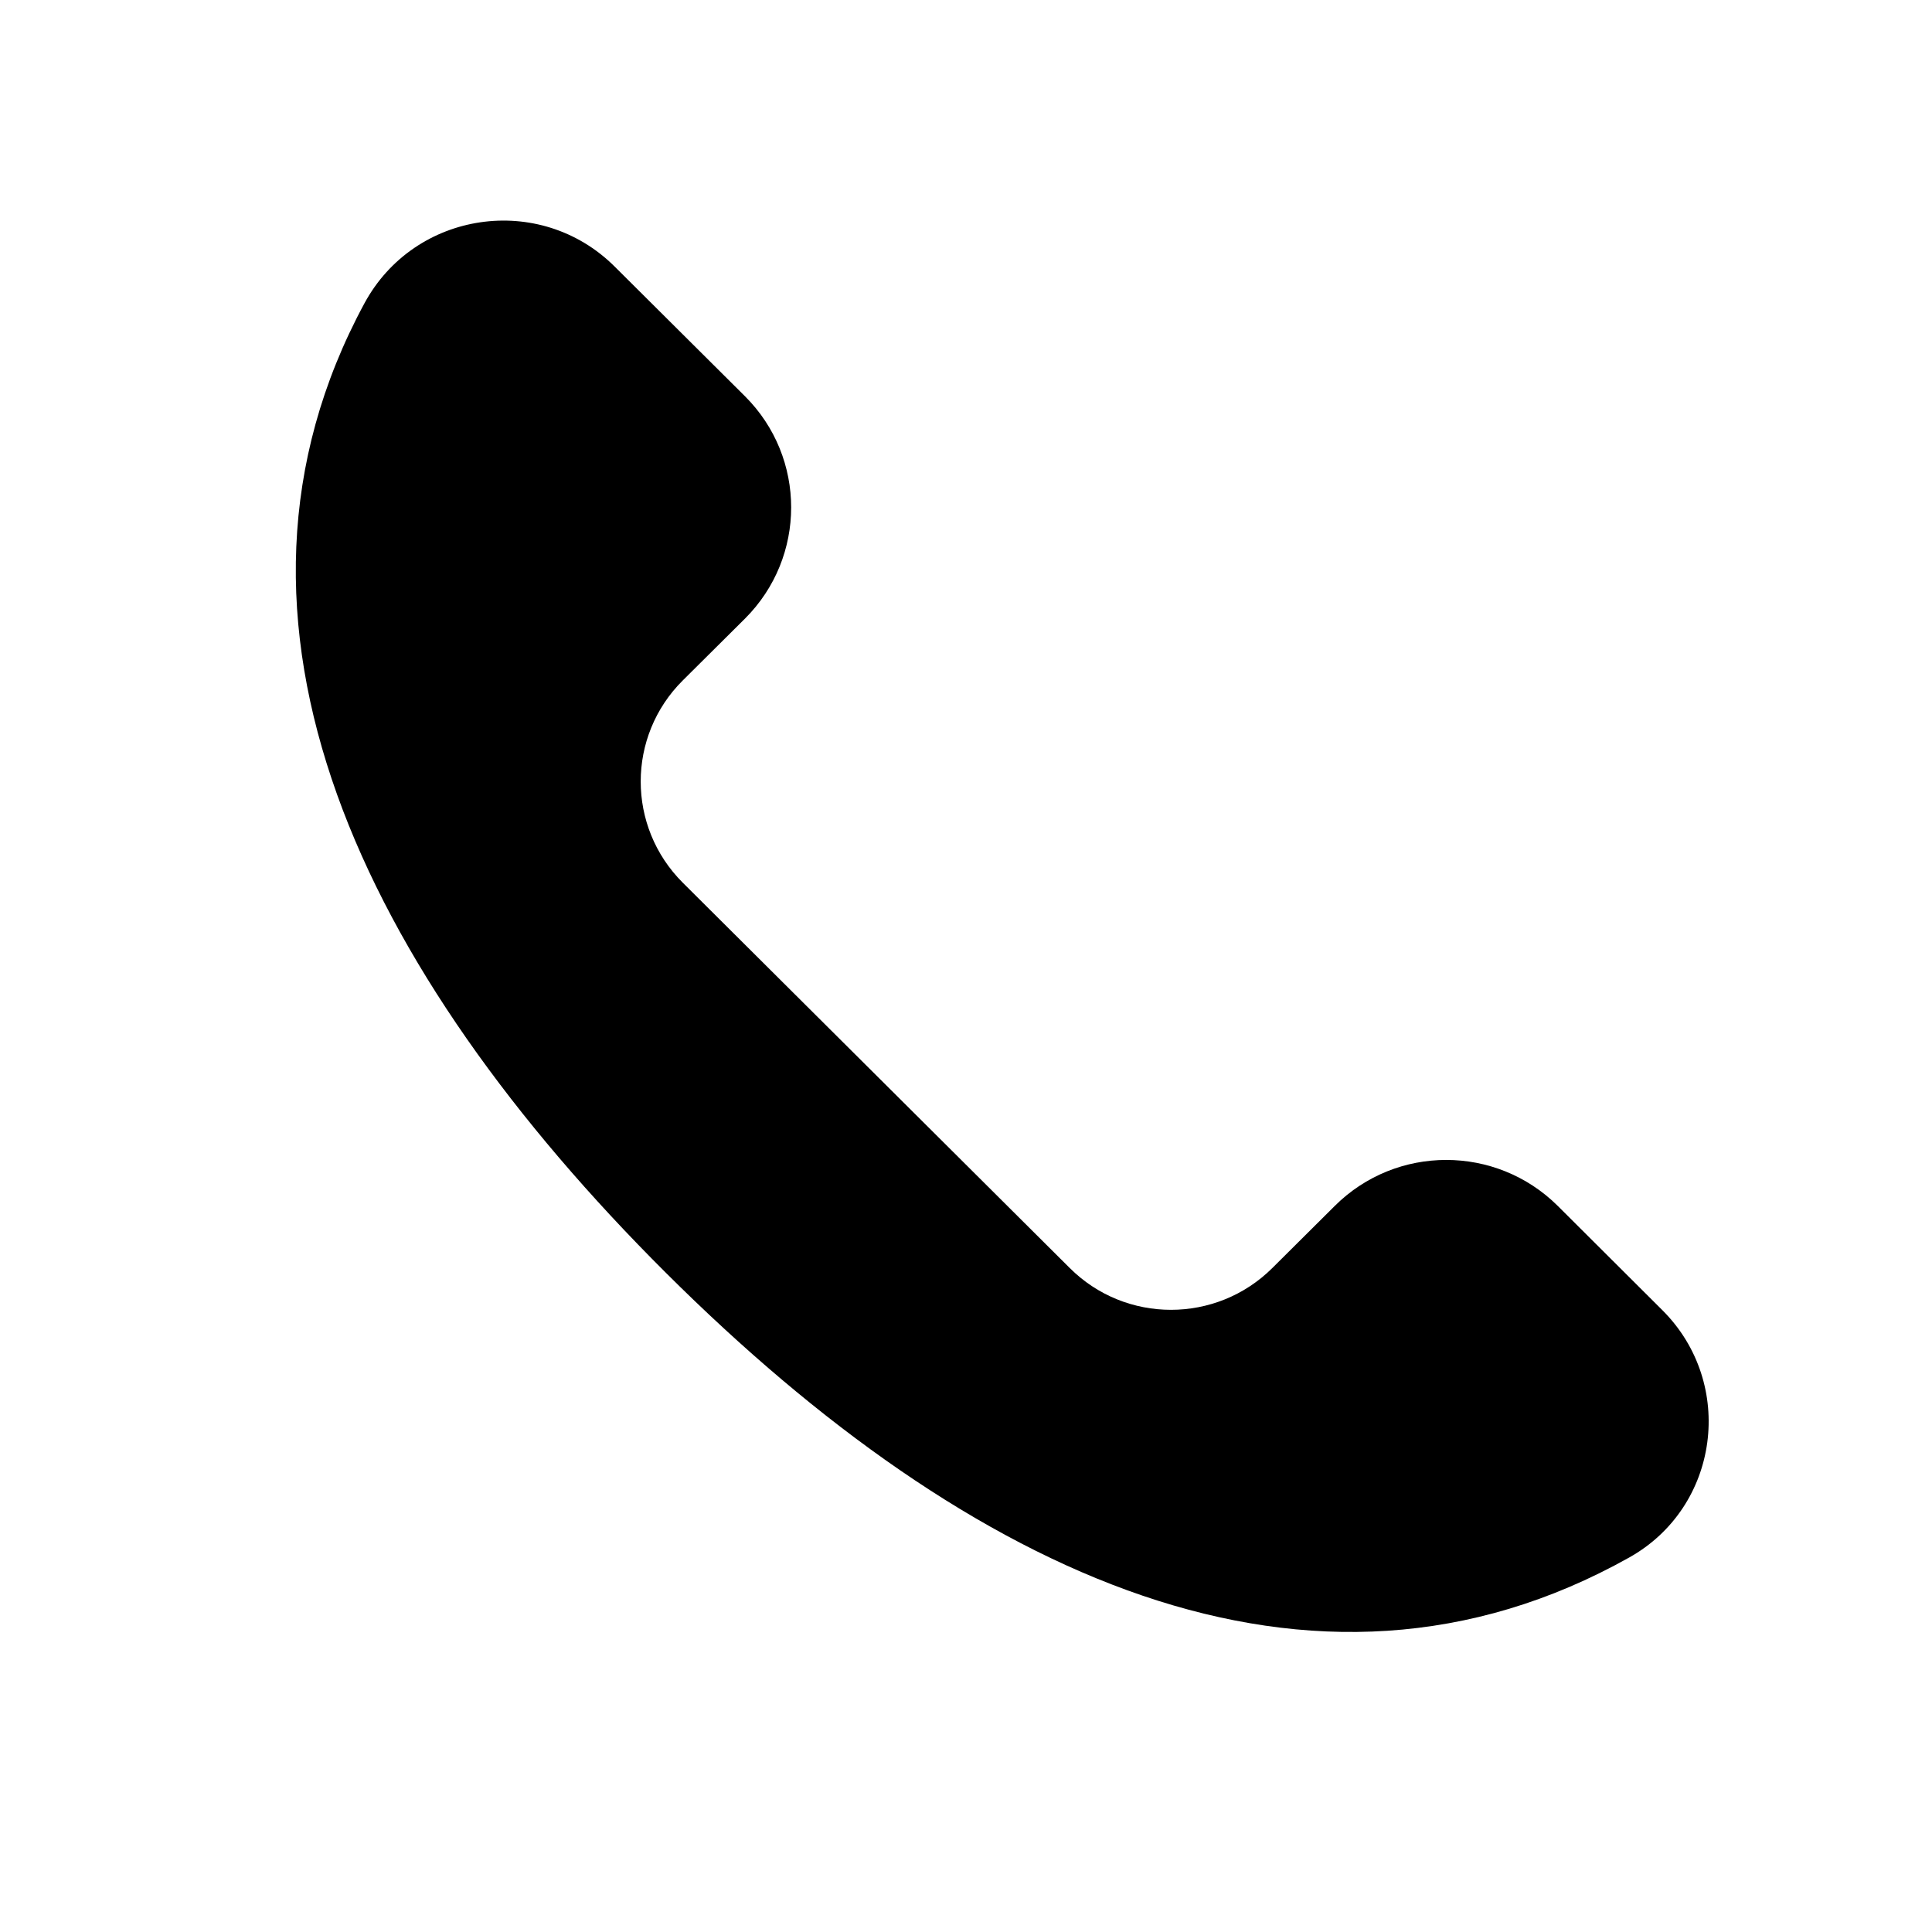
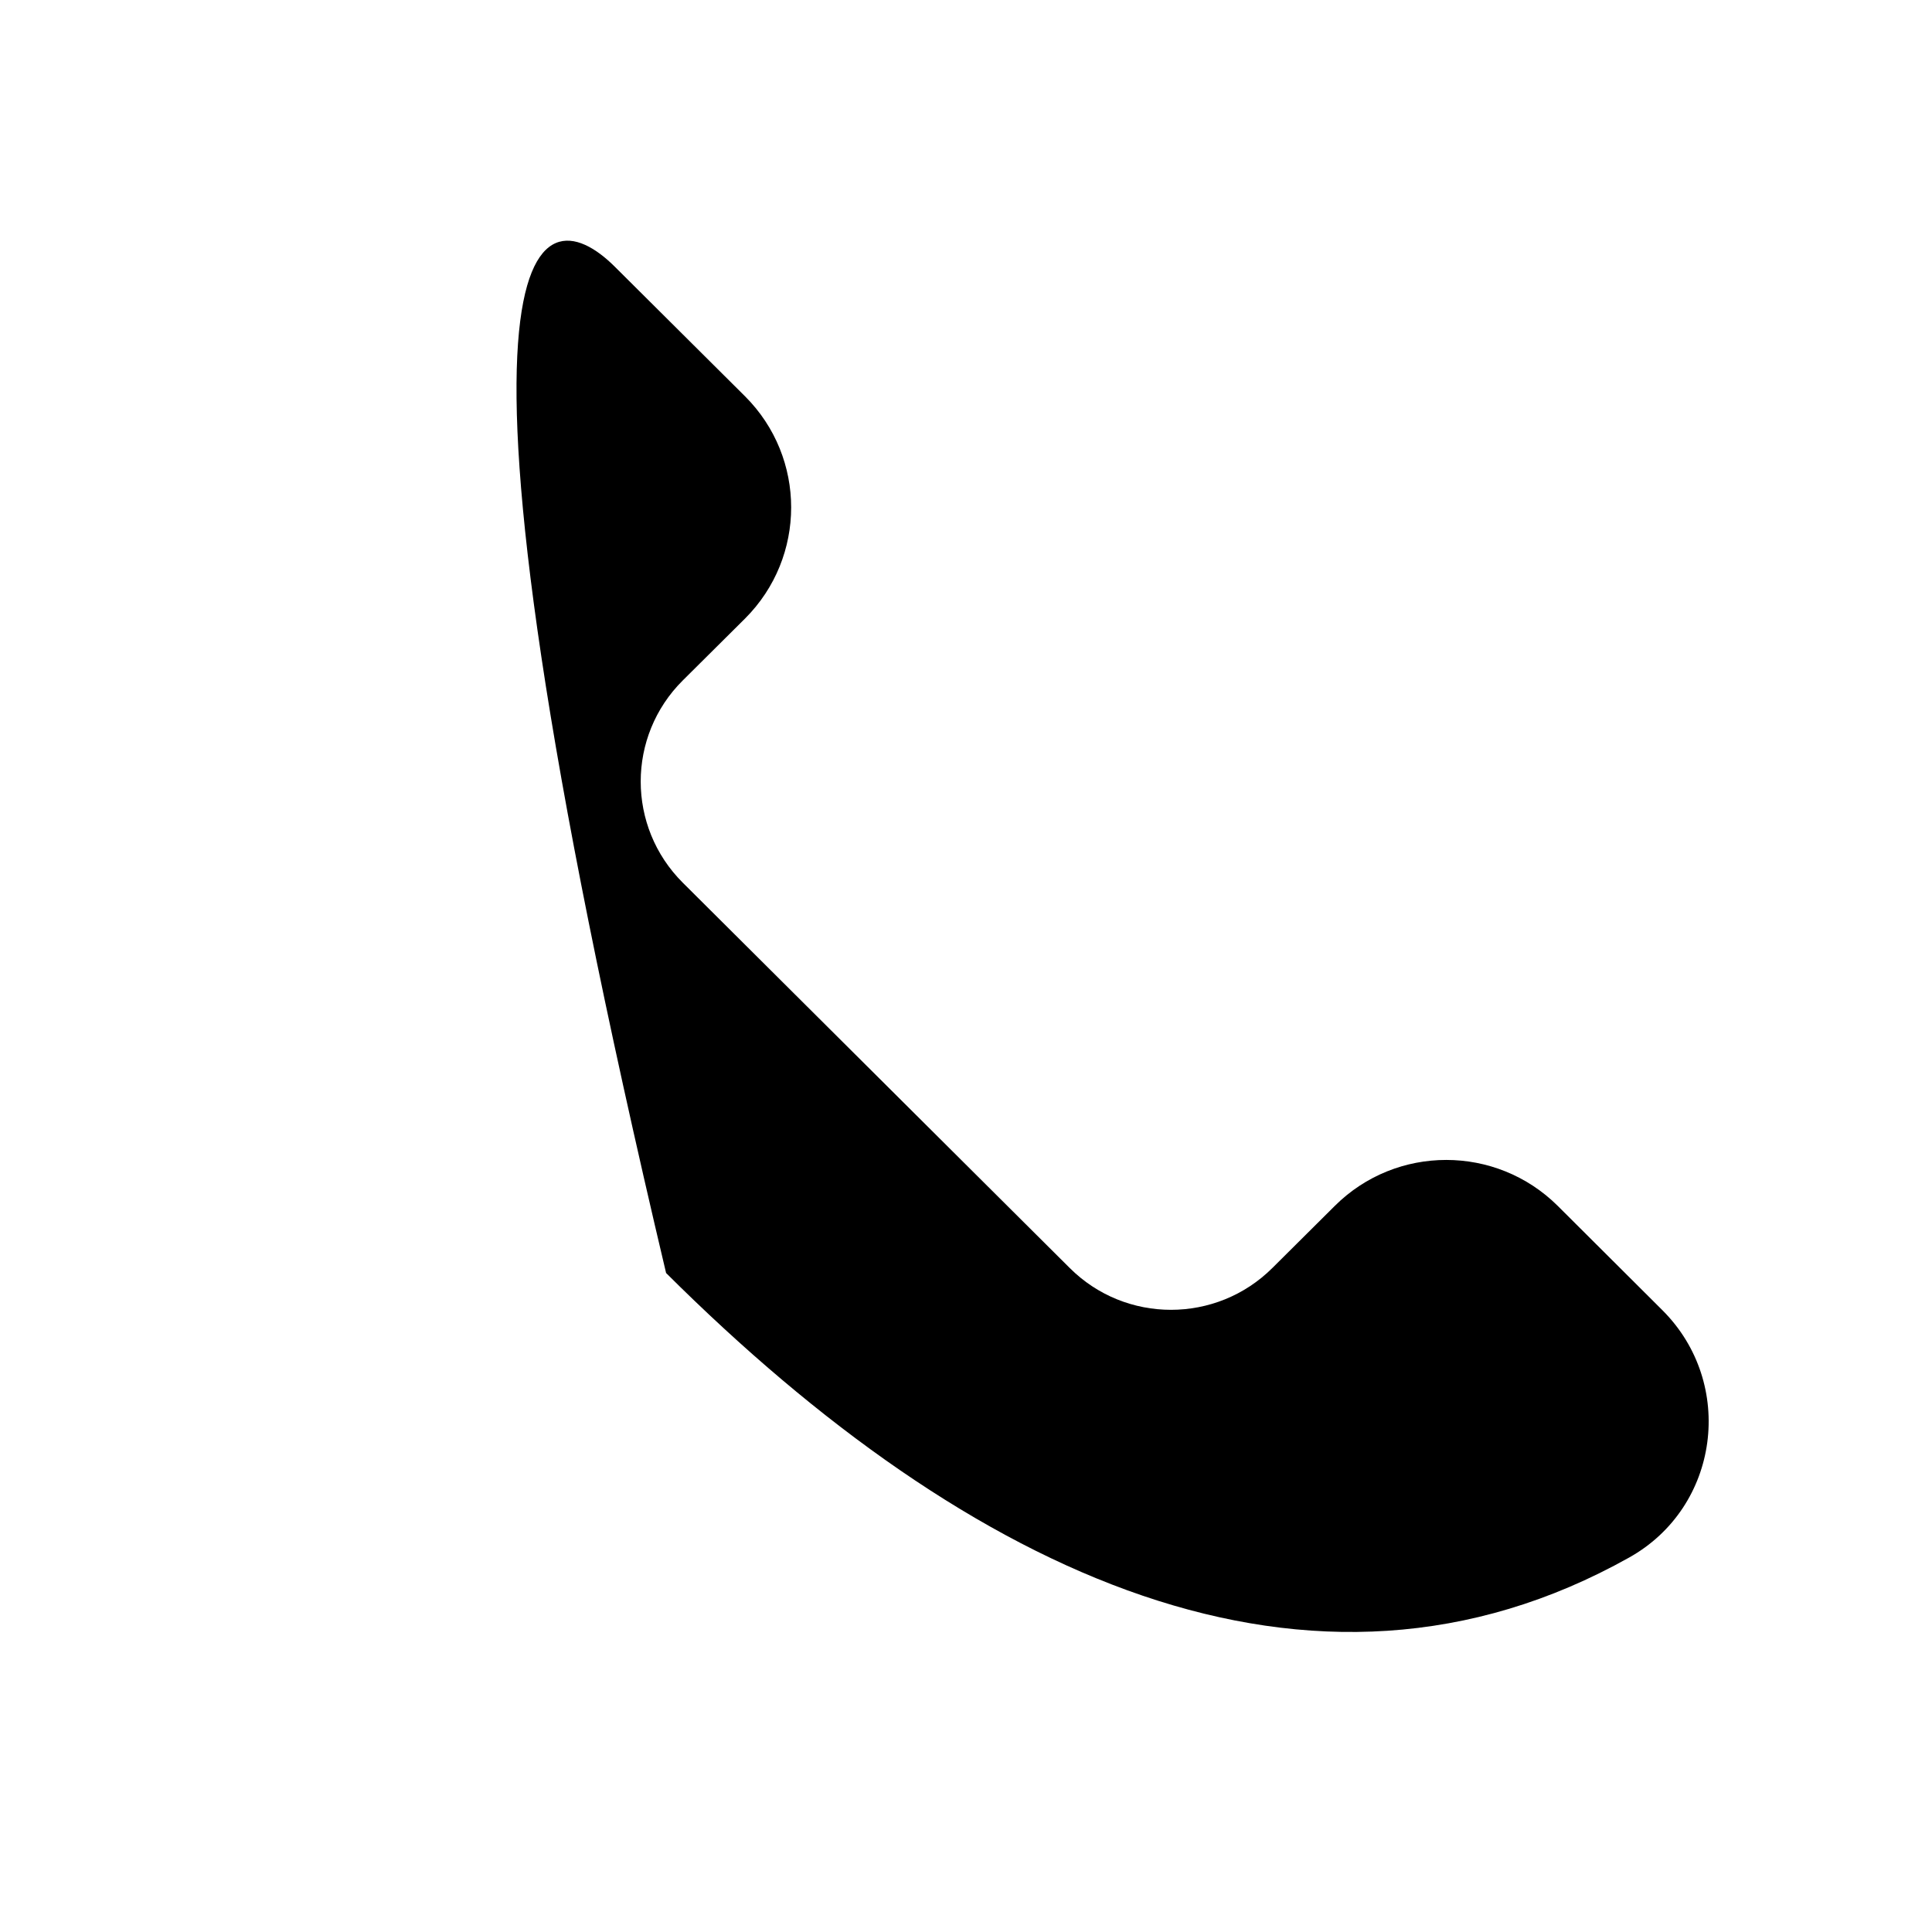
<svg xmlns="http://www.w3.org/2000/svg" width="61" zoomAndPan="magnify" viewBox="0 0 45.75 45.75" height="61" preserveAspectRatio="xMidYMid meet" version="1.2">
  <g id="e1c90f10cb">
-     <path style=" stroke:none;fill-rule:nonzero;fill:#000000;fill-opacity:1;" d="M 36.887 28.555 L 39.367 31.027 C 41.105 32.762 40.723 35.684 38.578 36.883 C 31.059 41.094 22.984 37.328 15.773 30.145 C 8.59 22.988 4.555 14.723 8.629 7.184 C 9.816 4.988 12.785 4.551 14.555 6.312 L 17.645 9.387 C 19.098 10.84 19.098 13.191 17.645 14.645 L 16.168 16.113 C 14.84 17.434 14.84 19.578 16.168 20.902 L 25.328 30.023 C 26.652 31.348 28.805 31.348 30.133 30.023 L 31.609 28.555 C 33.066 27.105 35.426 27.105 36.887 28.555 Z M 36.887 28.555 " />
+     <path style=" stroke:none;fill-rule:nonzero;fill:#000000;fill-opacity:1;" d="M 36.887 28.555 L 39.367 31.027 C 41.105 32.762 40.723 35.684 38.578 36.883 C 31.059 41.094 22.984 37.328 15.773 30.145 C 9.816 4.988 12.785 4.551 14.555 6.312 L 17.645 9.387 C 19.098 10.84 19.098 13.191 17.645 14.645 L 16.168 16.113 C 14.84 17.434 14.84 19.578 16.168 20.902 L 25.328 30.023 C 26.652 31.348 28.805 31.348 30.133 30.023 L 31.609 28.555 C 33.066 27.105 35.426 27.105 36.887 28.555 Z M 36.887 28.555 " />
  </g>
</svg>